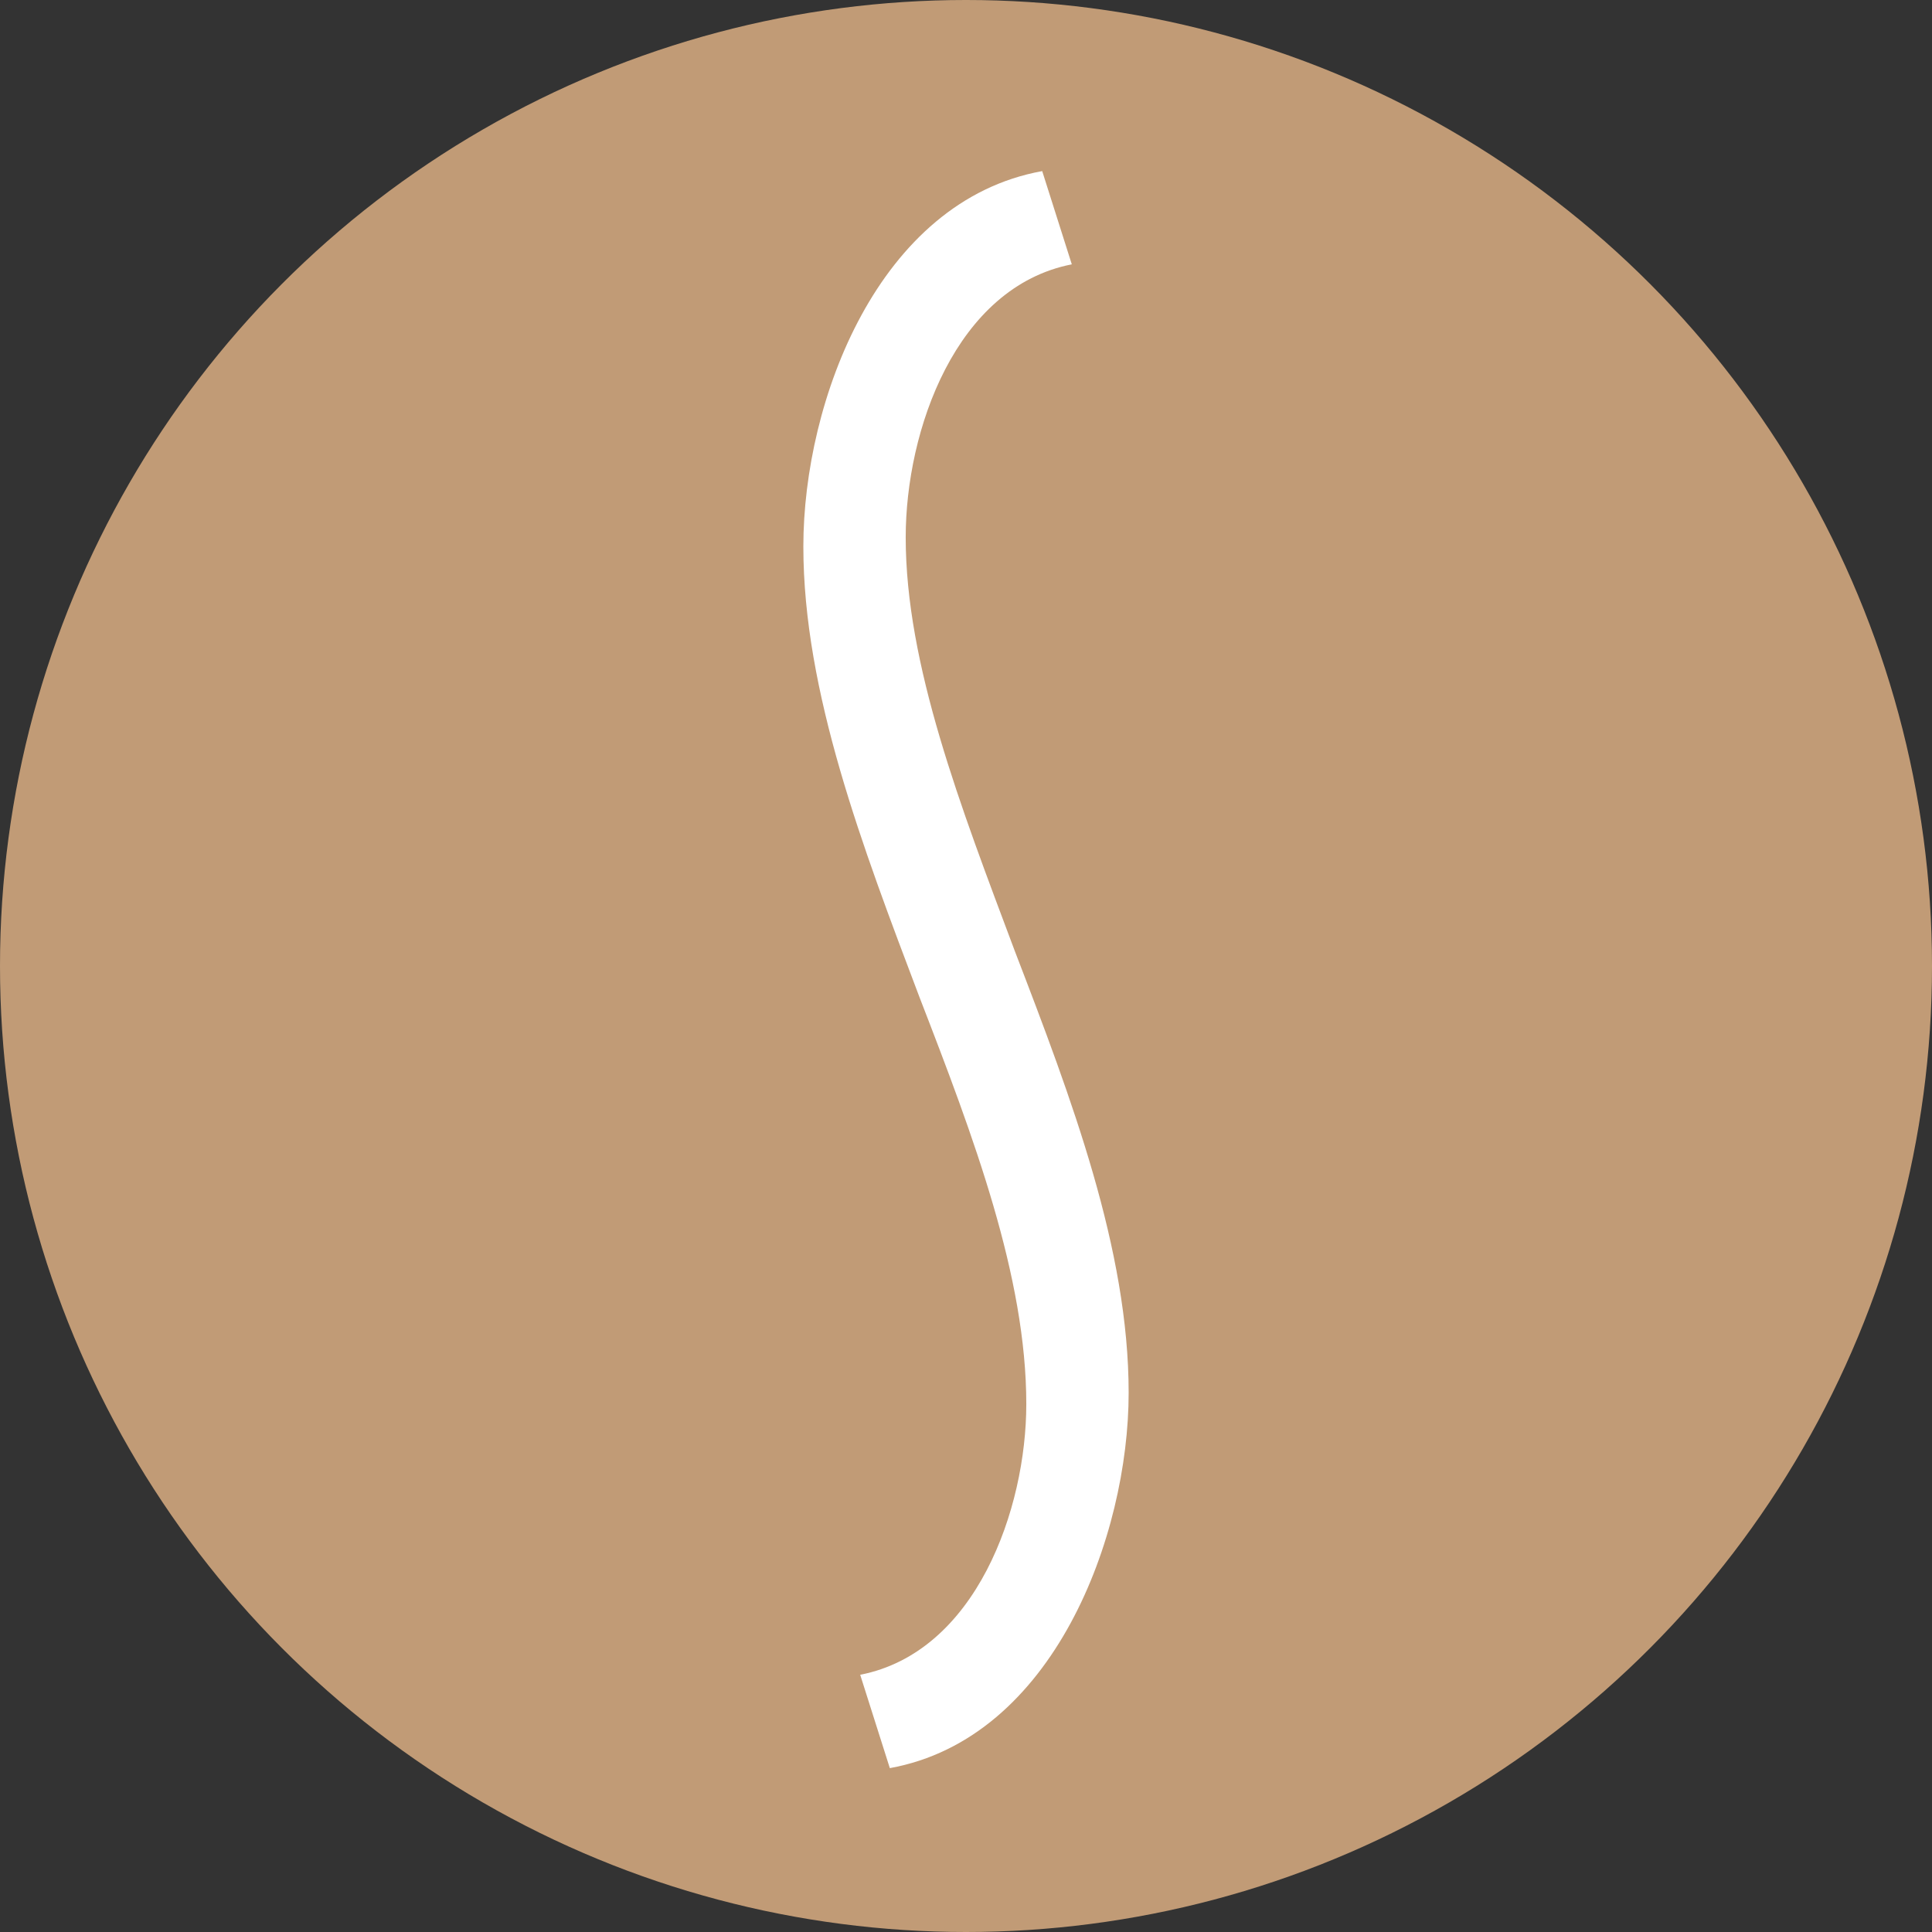
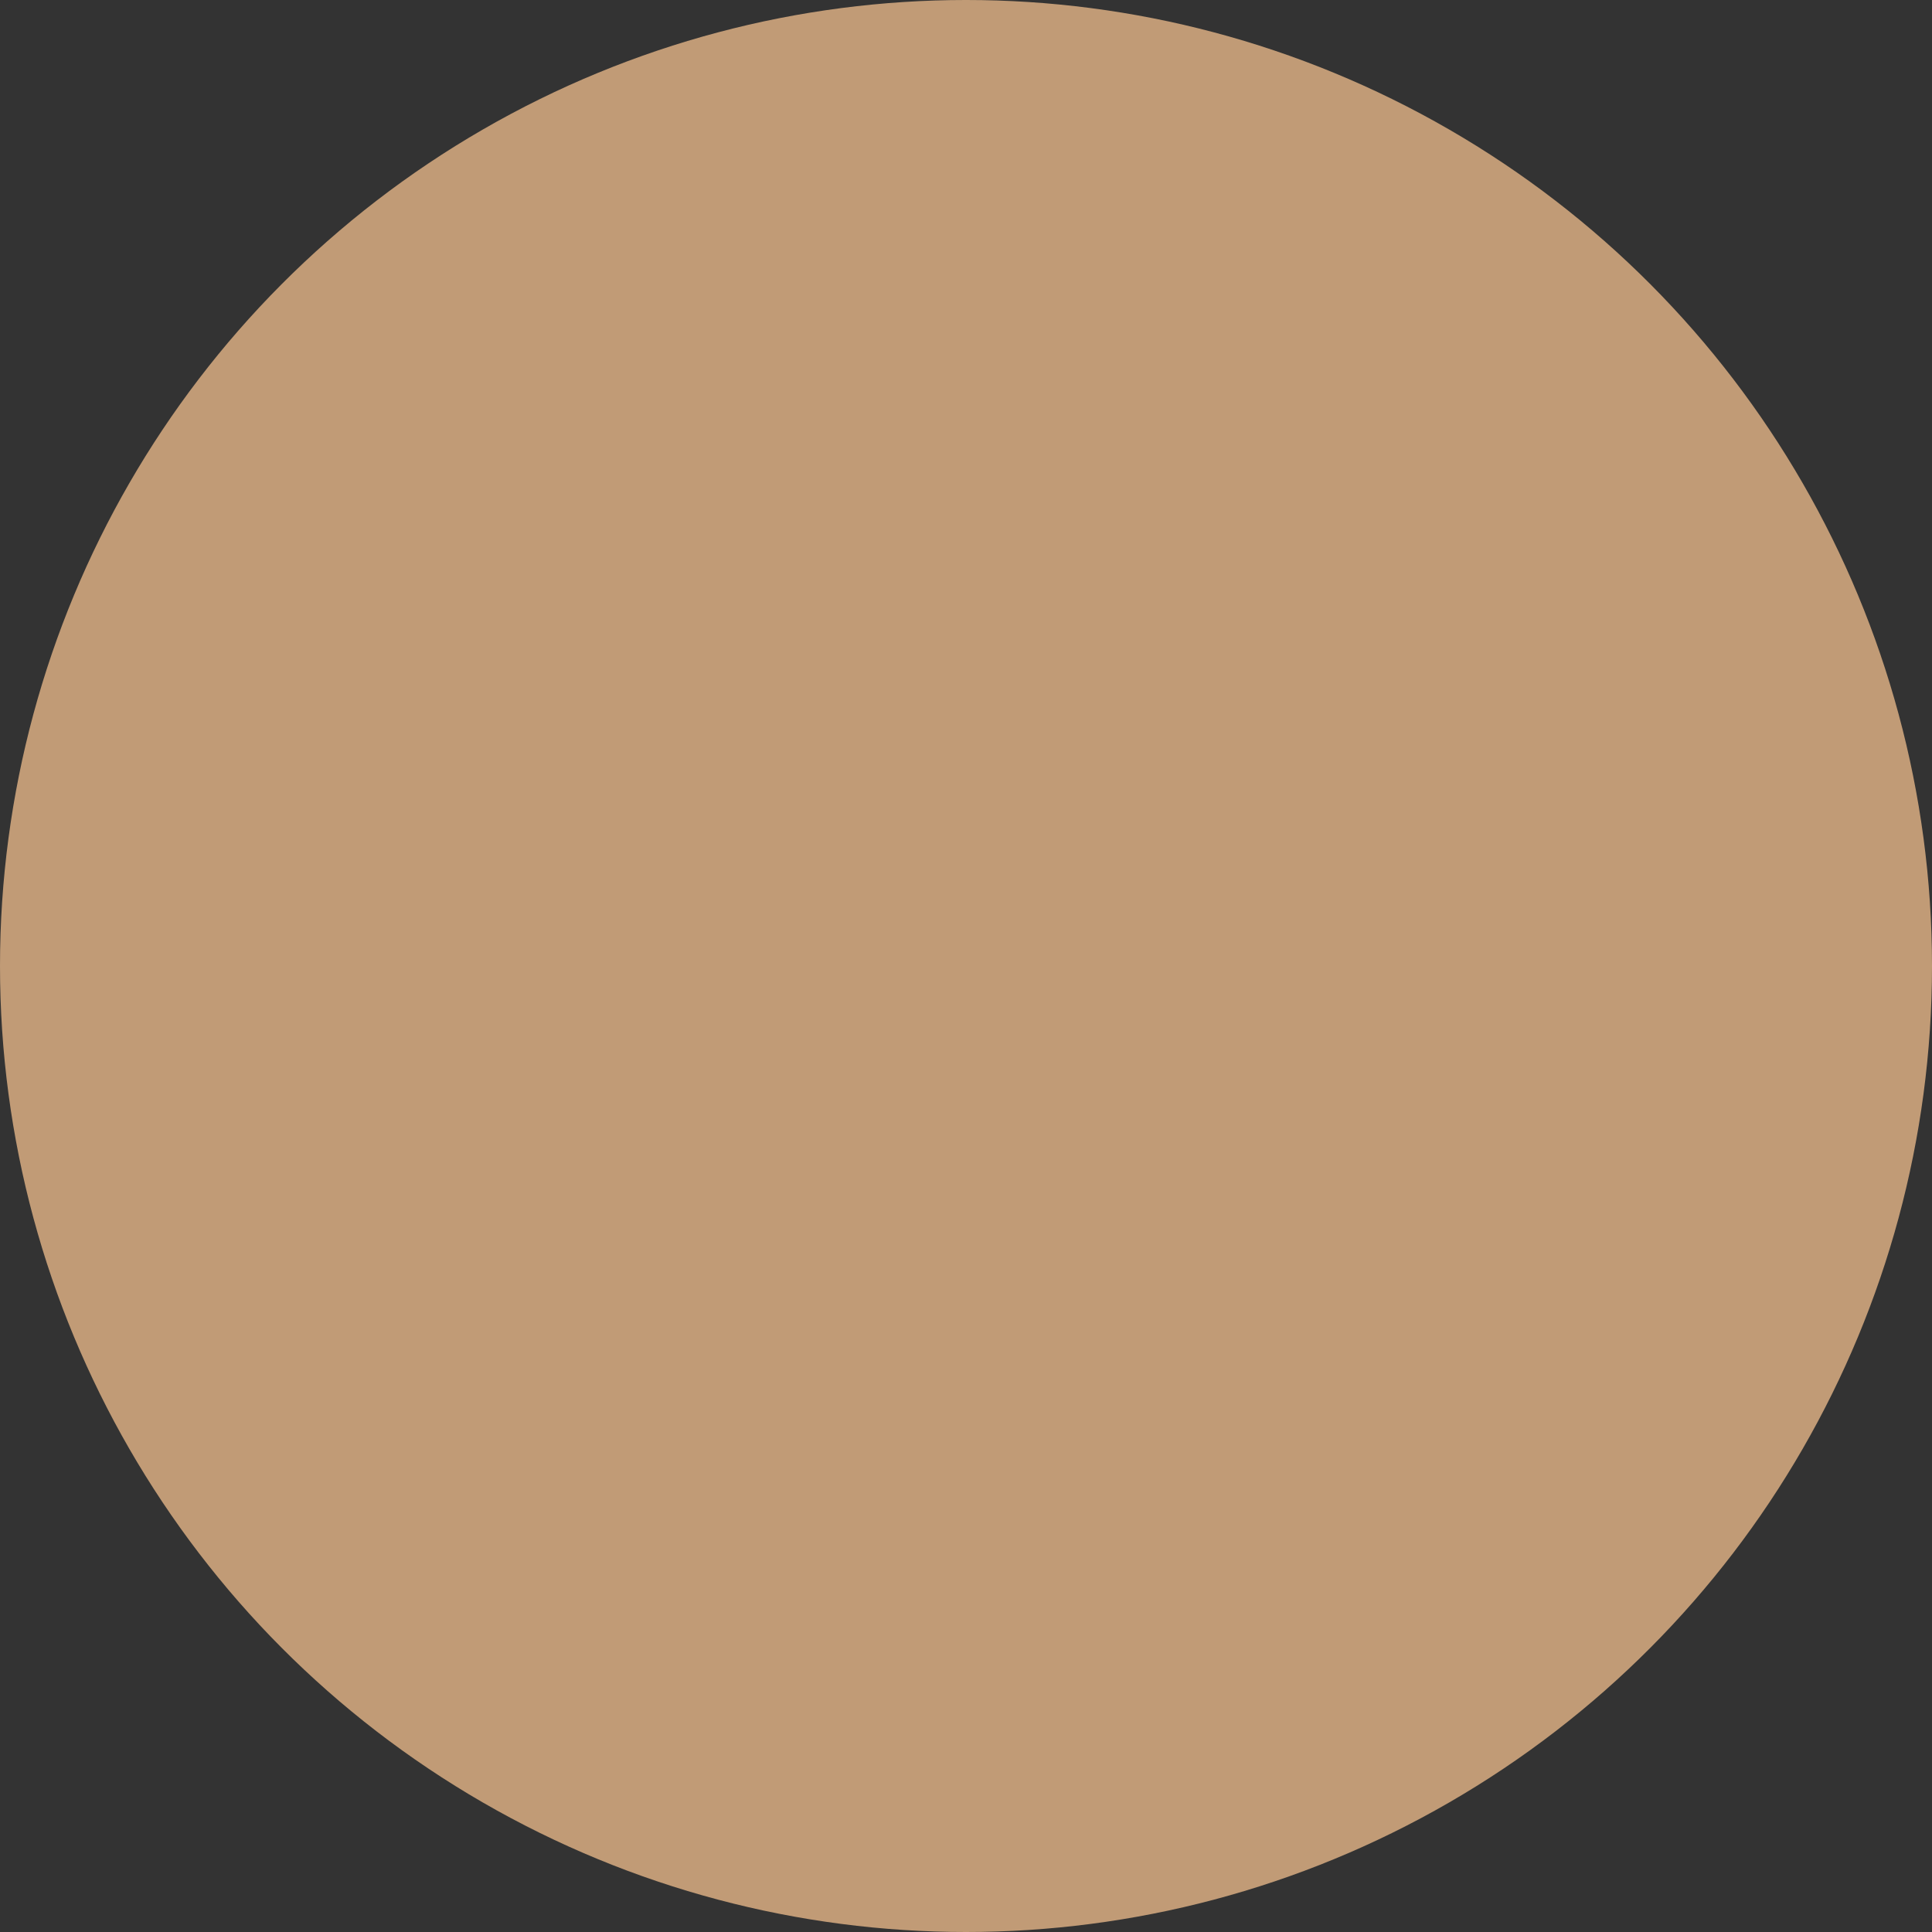
<svg xmlns="http://www.w3.org/2000/svg" id="Ebene_2" data-name="Ebene 2" viewBox="0 0 173.66 173.66">
  <rect x="0" y="0" width="173.66" height="173.66" fill="#333333" stroke="none" />
  <defs>
    <style>      .cls-1 {        fill: #fff;      }      .cls-2 {        fill: #c19b76;      }    </style>
  </defs>
  <g id="Ebene_1-2" data-name="Ebene 1">
    <g>
      <circle class="cls-2" cx="86.83" cy="86.83" r="86.83" />
-       <path class="cls-1" d="M79.98,158.92l-2.66-8.38c10.43-2.04,14.93-14.93,14.93-24.33,0-11.45-4.7-23.93-9.61-36.6-5.11-13.5-10.43-27.4-10.43-40.49s6.75-31.08,21.47-33.74l2.66,8.38c-10.43,2.04-14.93,14.93-14.93,24.54,0,11.45,4.91,24.13,9.82,37.22,5.11,13.29,10.22,26.79,10.22,39.67s-6.75,31.08-21.47,33.74Z" />
    </g>
  </g>
</svg>